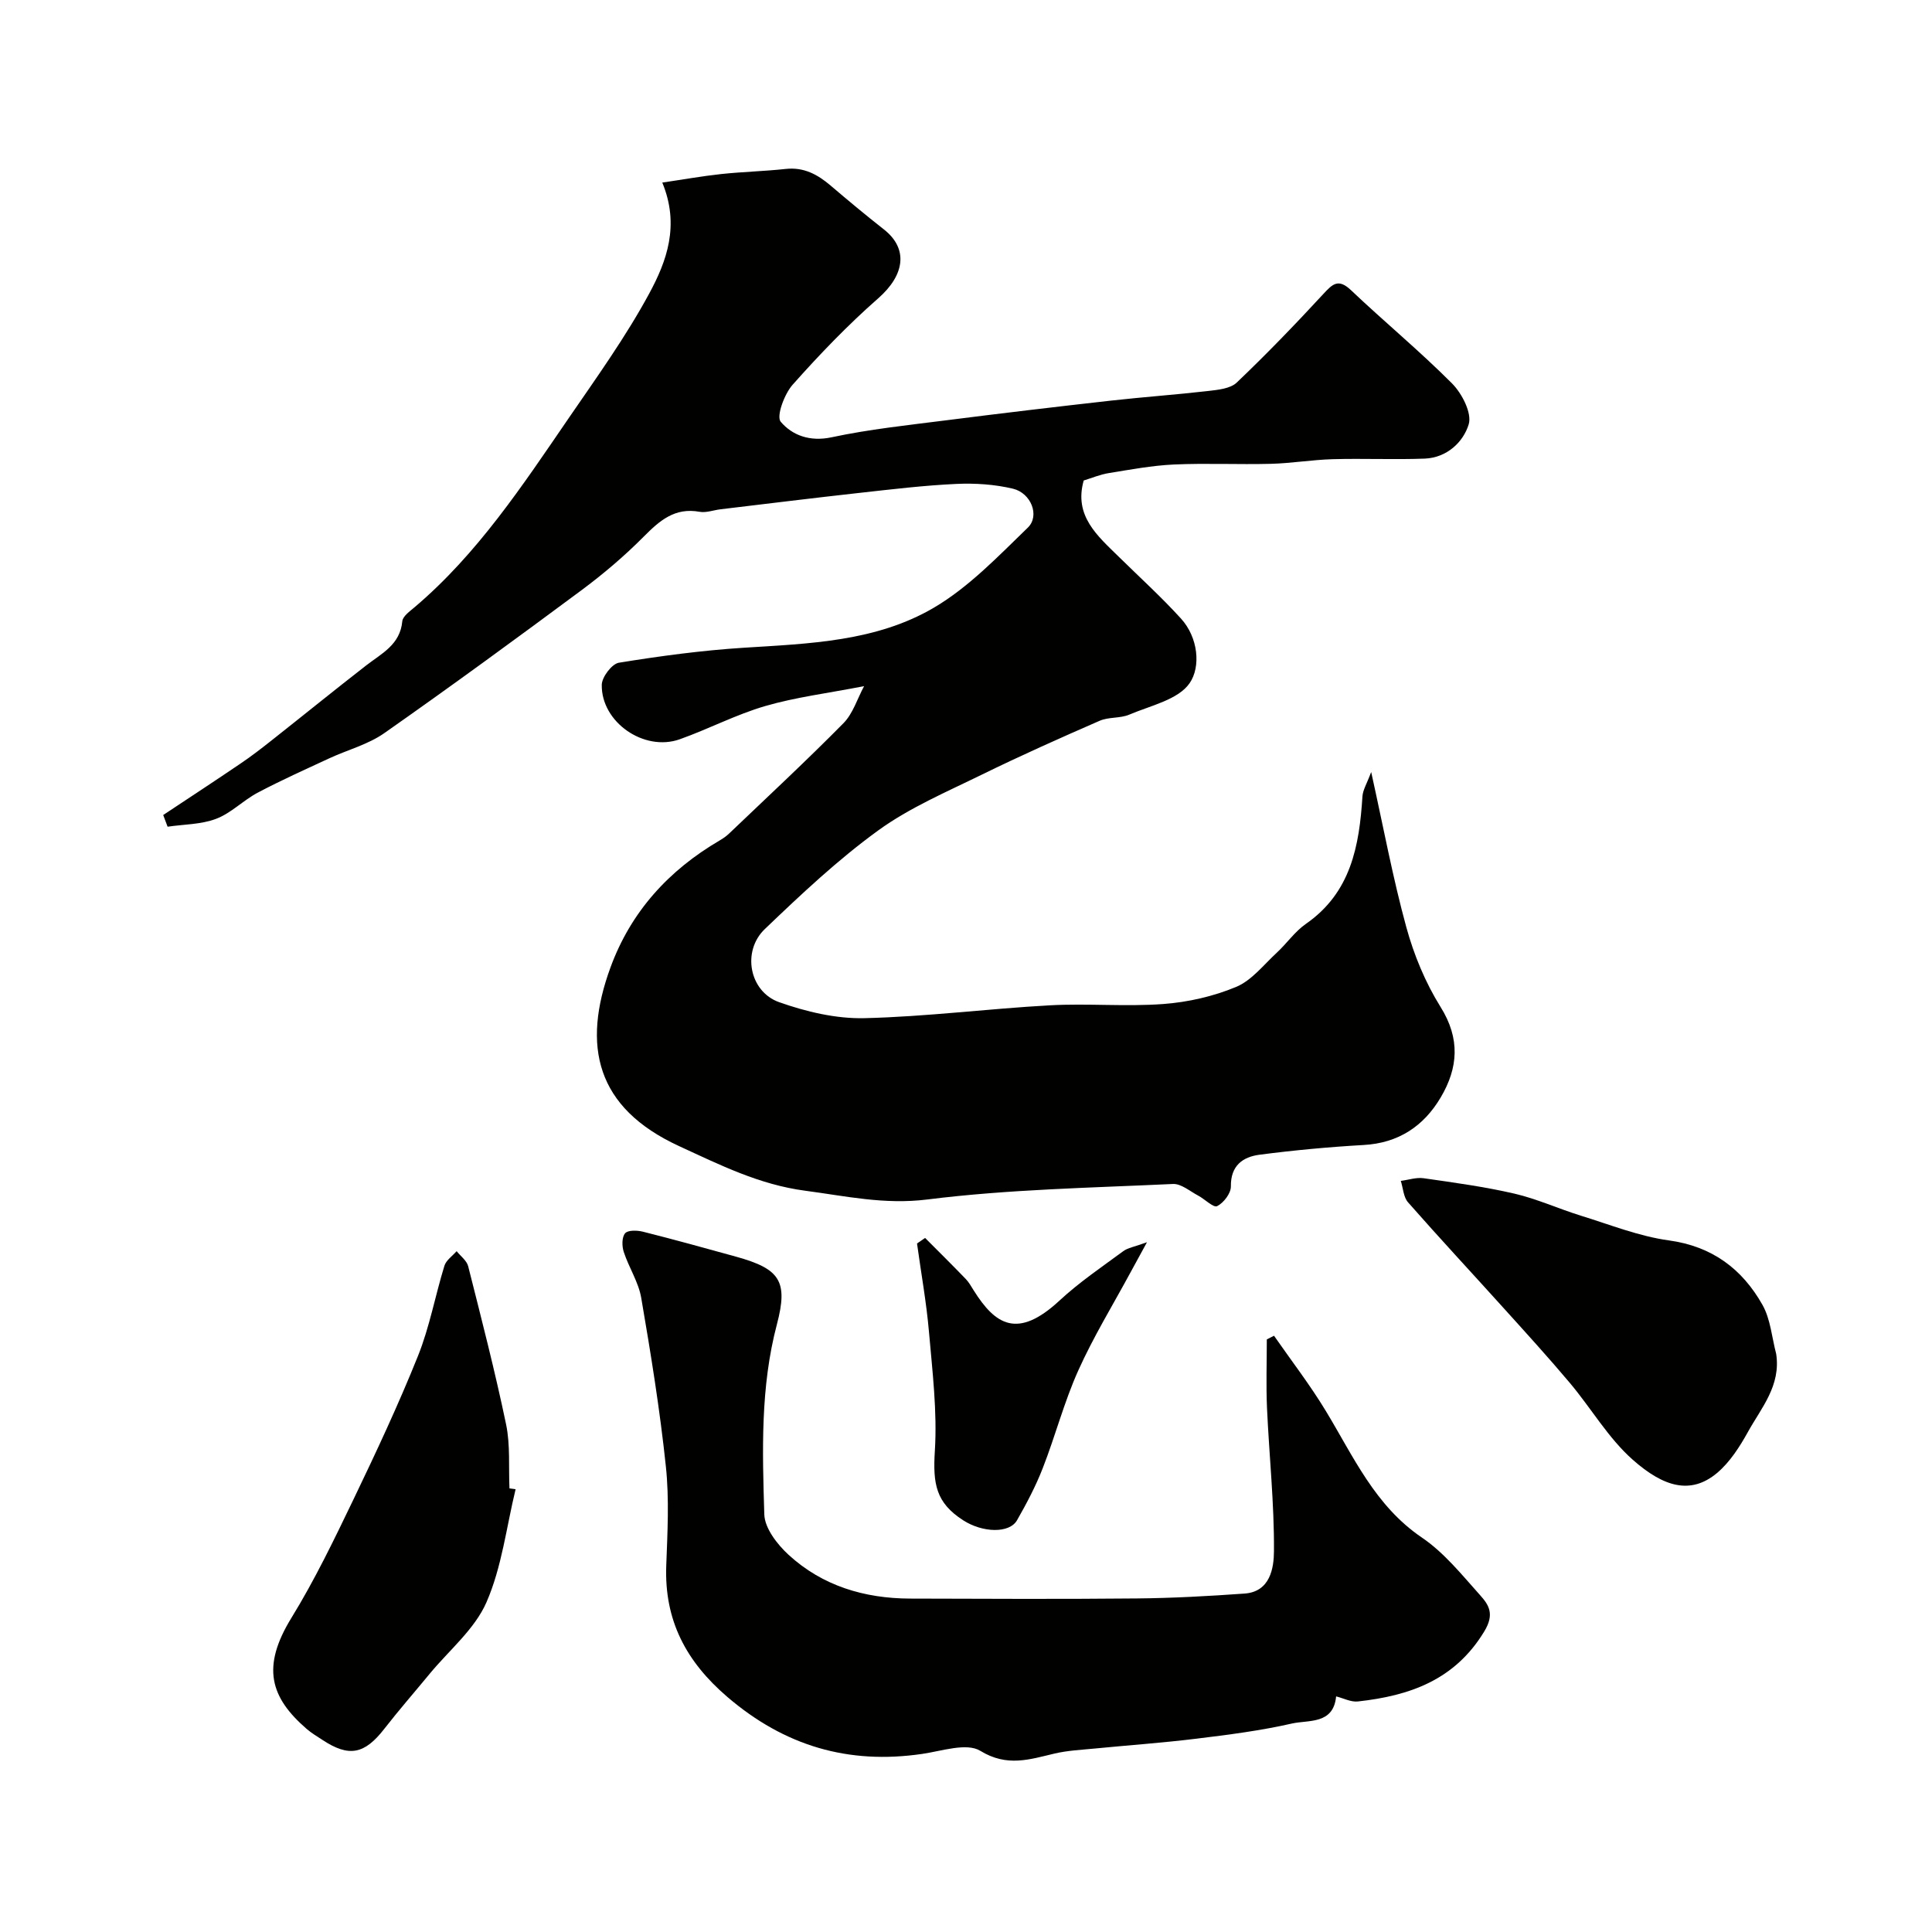
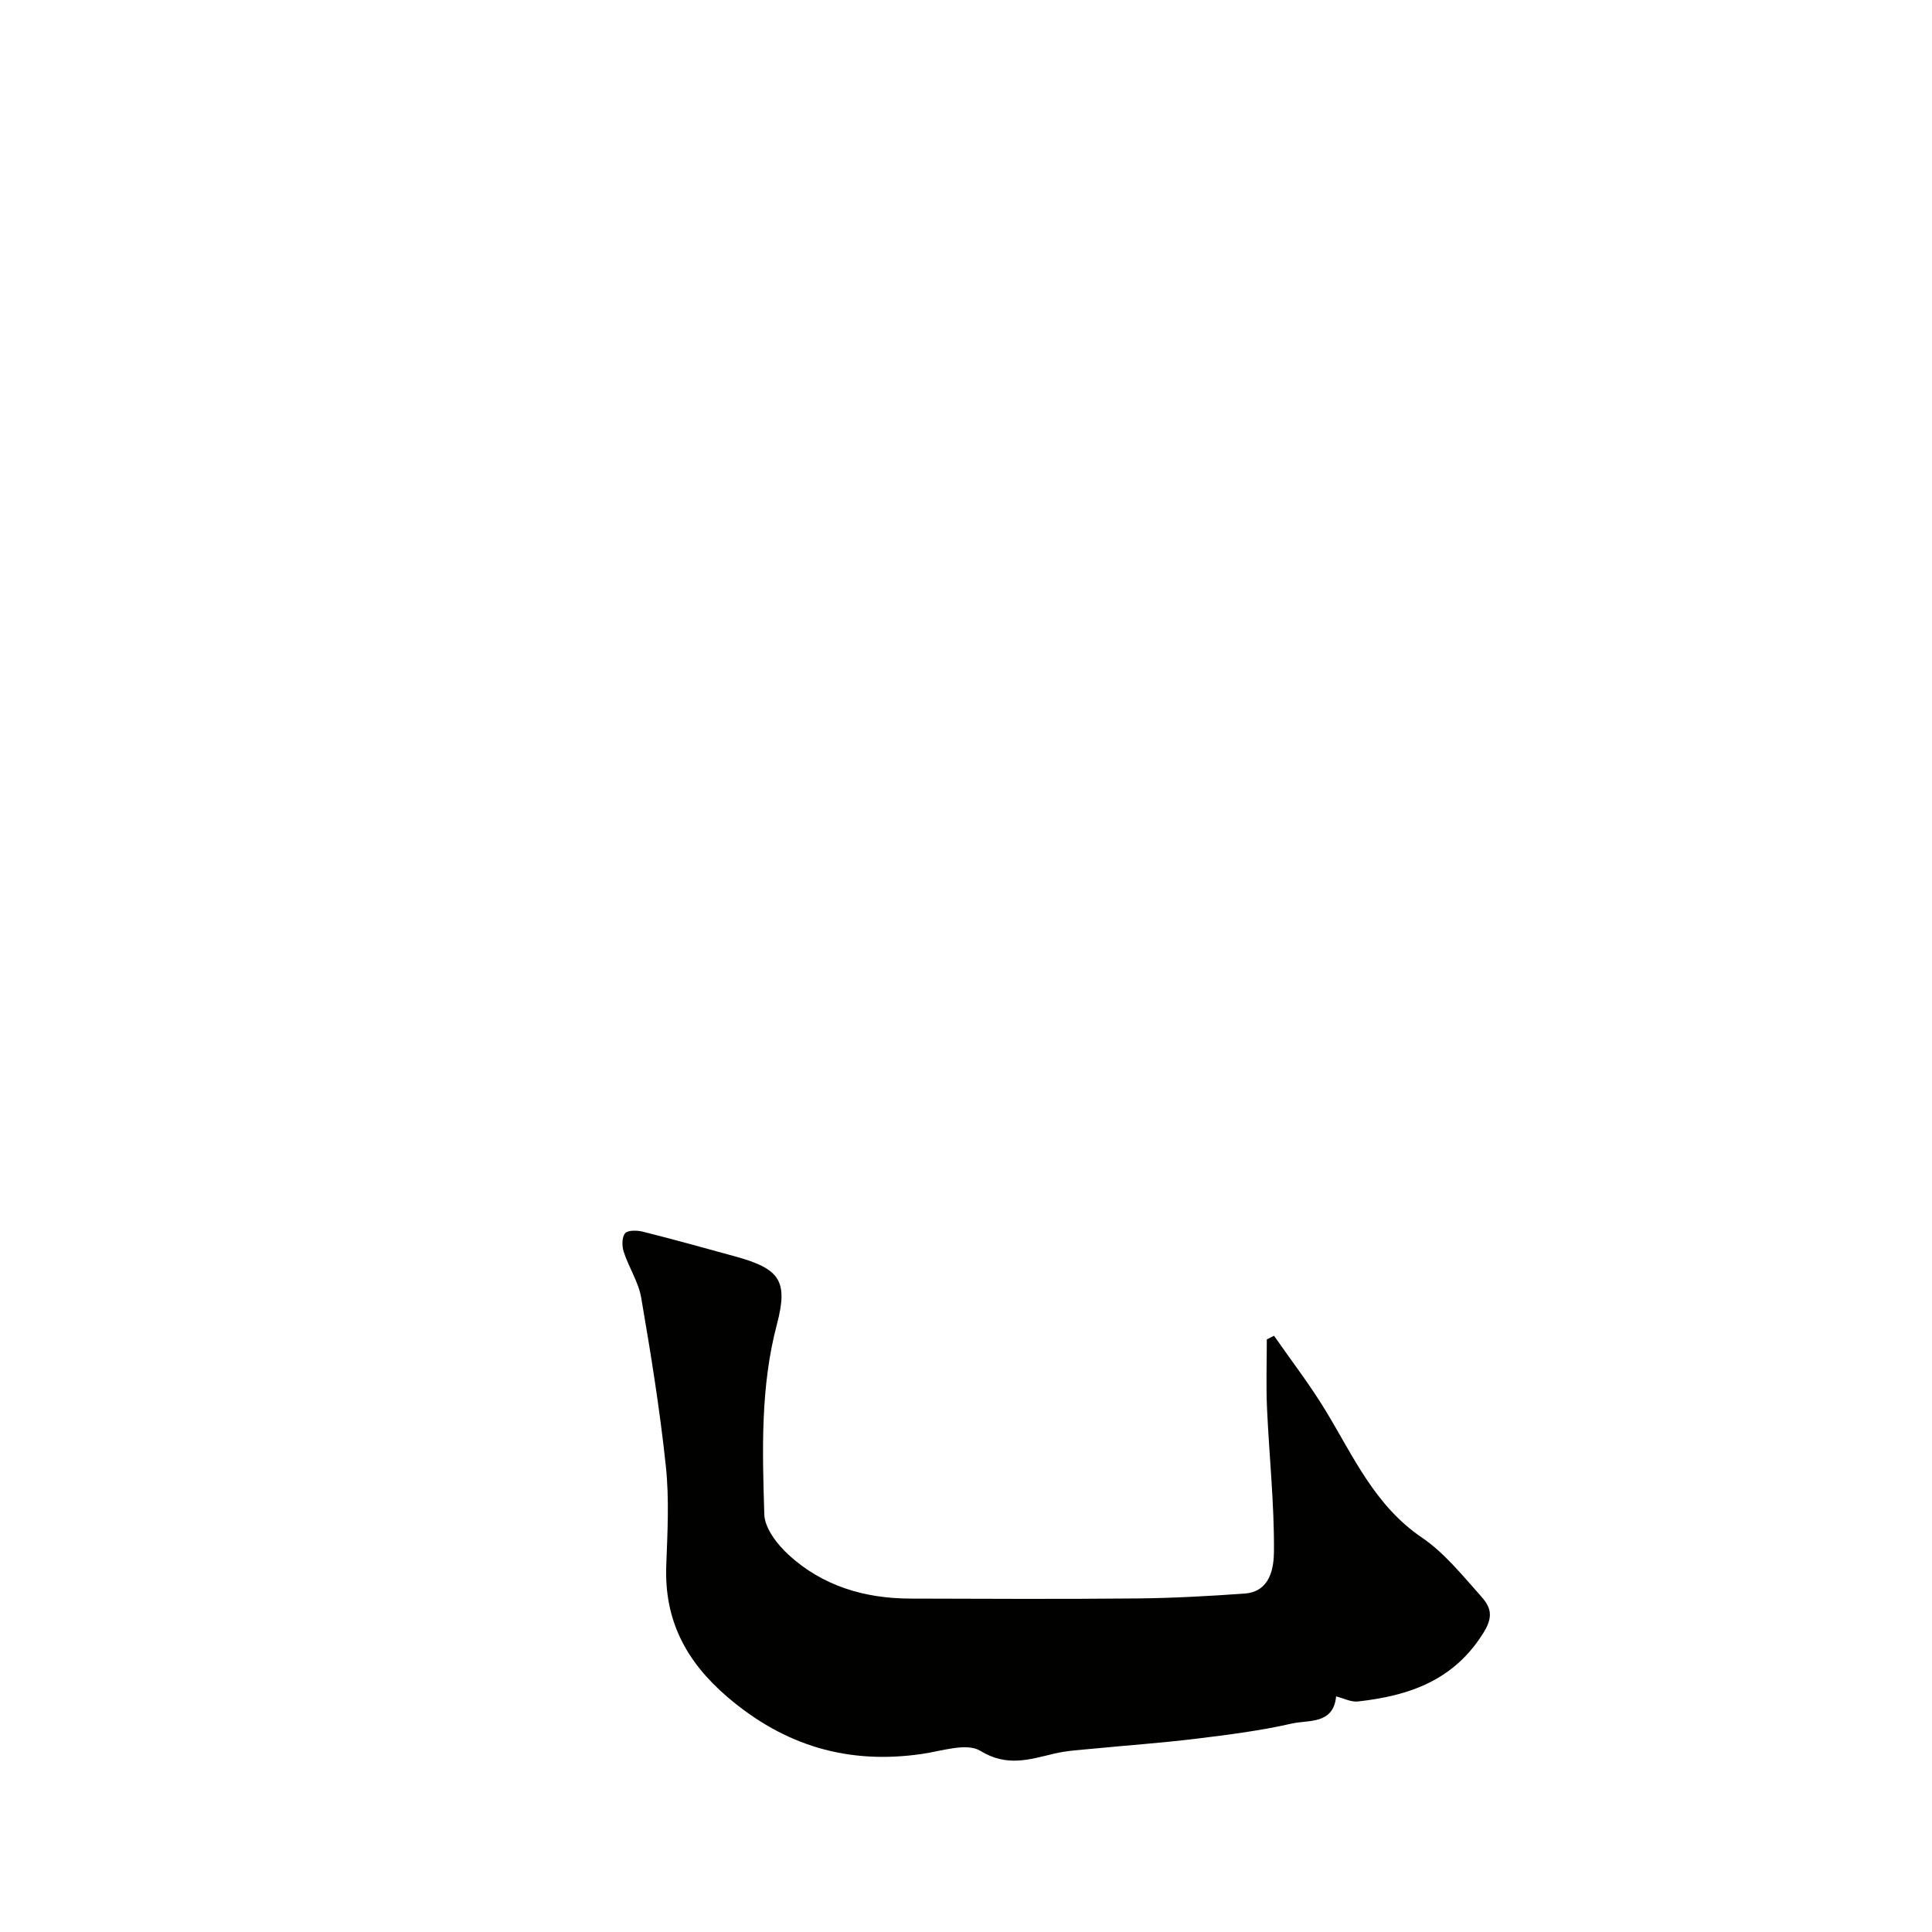
<svg xmlns="http://www.w3.org/2000/svg" enable-background="new 0 0 400 400" viewBox="0 0 400 400">
  <g fill="#010100">
-     <path d="m137.12 37.8c4.24-.62 8.23-1.34 12.24-1.77 4.41-.47 8.87-.57 13.28-1.05 3.76-.42 6.62 1.13 9.33 3.44 3.62 3.09 7.28 6.13 11.02 9.07 5.13 4.02 4.32 9.46-1.16 14.27-6.3 5.53-12.15 11.62-17.72 17.89-1.72 1.93-3.42 6.55-2.47 7.67 2.39 2.81 6.03 4.17 10.51 3.22 7.81-1.67 15.8-2.51 23.74-3.52 11.38-1.45 22.76-2.8 34.16-4.08 6.69-.75 13.4-1.22 20.09-1.99 2.04-.24 4.59-.48 5.92-1.75 6.18-5.89 12.11-12.04 17.9-18.31 1.94-2.1 3.13-3.3 5.76-.8 6.88 6.53 14.23 12.59 20.92 19.31 2.05 2.07 4.14 6.13 3.44 8.45-1.12 3.69-4.54 6.92-9.1 7.1-6.34.24-12.7-.06-19.05.12-4.28.12-8.54.85-12.82.96-6.69.17-13.39-.16-20.07.14-4.53.21-9.04 1.06-13.54 1.79-1.74.28-3.4.99-5.13 1.52-2.07 7.32 2.83 11.44 7.25 15.78 4.32 4.25 8.83 8.34 12.9 12.82 3.56 3.92 4.13 9.95 1.78 13.36-2.36 3.43-8.09 4.64-12.48 6.51-1.89.81-4.27.46-6.15 1.28-8.19 3.57-16.35 7.21-24.37 11.14-7.32 3.59-14.97 6.84-21.5 11.58-8.36 6.07-15.97 13.24-23.46 20.41-4.78 4.58-3.21 12.94 2.97 15.13 5.6 1.98 11.77 3.45 17.65 3.31 12.82-.3 25.6-1.96 38.42-2.66 7.81-.43 15.69.31 23.48-.27 5.11-.38 10.36-1.58 15.07-3.54 3.23-1.35 5.7-4.58 8.41-7.08 2.08-1.92 3.74-4.38 6.03-5.97 9.33-6.48 11.06-16.14 11.71-26.4.09-1.35.92-2.65 1.81-5.04 2.58 11.66 4.5 22.02 7.28 32.15 1.57 5.73 3.95 11.47 7.09 16.5 4.1 6.56 3.64 12.6.03 18.71-3.52 5.96-8.75 9.46-15.97 9.86-7.19.41-14.39 1.08-21.53 2.01-3.47.45-6.01 2.24-5.95 6.57.02 1.42-1.5 3.41-2.85 4.08-.76.38-2.56-1.47-3.95-2.2-1.7-.9-3.5-2.47-5.19-2.39-16.97.8-34.03 1.1-50.85 3.21-8.86 1.11-16.85-.7-25.27-1.81-9.51-1.25-17.68-5.35-26.13-9.24-17.25-7.94-20.15-20.79-14.2-37.01 4.23-11.54 12.06-20.11 22.61-26.28.7-.41 1.39-.89 1.97-1.45 7.92-7.56 15.95-15.02 23.64-22.81 1.97-1.99 2.86-5.04 4.28-7.68-7.53 1.47-14.15 2.28-20.47 4.12-6.05 1.76-11.73 4.76-17.7 6.88-7.38 2.62-16.28-3.54-16.14-11.29.03-1.6 2.1-4.33 3.54-4.56 8.56-1.39 17.18-2.55 25.83-3.1 13.61-.86 27.48-1.27 39.45-8.33 7.22-4.26 13.28-10.63 19.39-16.54 2.53-2.45.68-7.16-3.08-8.06-3.78-.9-7.82-1.17-11.72-.99-6.71.31-13.41 1.12-20.09 1.86-9.58 1.06-19.14 2.25-28.71 3.39-1.46.17-2.99.77-4.37.52-5.11-.93-8.24 1.81-11.54 5.13-3.97 4-8.32 7.7-12.85 11.07-13.51 10.03-27.1 19.97-40.88 29.63-3.35 2.35-7.58 3.45-11.36 5.2-4.97 2.31-9.98 4.55-14.82 7.11-3 1.58-5.51 4.24-8.62 5.42-3.11 1.19-6.69 1.14-10.06 1.64-.3-.81-.61-1.62-.91-2.42 5.37-3.56 10.76-7.09 16.09-10.71 2.16-1.46 4.23-3.06 6.28-4.68 6.56-5.18 13.04-10.44 19.64-15.57 3.21-2.49 7.04-4.29 7.49-9.15.1-1.05 1.57-2.08 2.57-2.93 13.03-11.06 22.32-25.18 31.85-39.08 5.81-8.47 11.84-16.86 16.71-25.86 3.59-6.64 6.37-14.08 2.7-22.96z" />
    <path d="m263.77 276.55c3.6 5.18 7.47 10.19 10.73 15.58 5.72 9.43 10.17 19.62 19.89 26.21 4.59 3.11 8.25 7.68 12.01 11.88 1.83 2.04 3.11 3.93.89 7.57-6.12 10.08-15.47 13.3-26.15 14.48-1.44.16-2.98-.67-4.51-1.05-.56 5.85-5.7 4.84-9.16 5.62-6.5 1.48-13.17 2.33-19.8 3.14-7 .86-14.05 1.35-21.07 2.04-2.76.27-5.57.4-8.25 1.03-5.19 1.22-9.83 2.84-15.39-.56-2.83-1.73-7.99.05-12.04.64-15.27 2.23-28.45-1.63-40.31-11.78-8.59-7.36-13.08-15.89-12.67-27.18.25-6.85.64-13.78-.08-20.57-1.23-11.68-3.11-23.3-5.1-34.89-.56-3.28-2.57-6.29-3.62-9.52-.39-1.18-.41-3.04.28-3.85.59-.69 2.51-.63 3.7-.33 6.46 1.63 12.88 3.4 19.3 5.18 9.05 2.51 10.79 5.04 8.43 14-3.43 12.98-3.01 26.19-2.61 39.35.09 2.88 2.69 6.22 5.03 8.37 7.02 6.44 15.71 9.03 25.15 9.06 15.66.05 31.31.12 46.97-.03 7.43-.07 14.87-.48 22.29-1.01 5.33-.38 6.06-5.34 6.08-8.76.07-9.87-.99-19.75-1.44-29.64-.21-4.73-.04-9.48-.04-14.22.5-.24 1-.5 1.49-.76z" />
-     <path d="m106.75 308.33c-1.91 7.85-2.85 16.13-6.04 23.42-2.44 5.57-7.72 9.91-11.75 14.79-3.13 3.8-6.37 7.51-9.39 11.39-4.11 5.29-7.32 5.93-12.83 2.29-1.09-.72-2.23-1.39-3.21-2.23-7.59-6.56-9.46-12.85-3.18-23.05 4.83-7.86 8.86-16.25 12.87-24.58 4.69-9.76 9.29-19.59 13.32-29.63 2.4-5.98 3.56-12.46 5.47-18.66.36-1.16 1.66-2.03 2.53-3.03.82 1.03 2.09 1.95 2.39 3.12 2.75 10.88 5.56 21.75 7.85 32.74.89 4.28.5 8.83.7 13.26.42.05.85.11 1.27.17z" />
-     <path d="m367.74 280.31c1 6.57-3.08 11.17-5.8 16.07-1.73 3.12-3.78 6.35-6.46 8.6-5.44 4.54-11.05 2.89-17.43-2.75-5.07-4.48-8.61-10.66-13.03-15.91-4.4-5.23-9-10.28-13.58-15.35-6.63-7.35-13.38-14.6-19.92-22.04-.95-1.08-1.02-2.94-1.5-4.44 1.58-.2 3.21-.77 4.73-.55 6.29.9 12.61 1.76 18.8 3.19 4.68 1.09 9.13 3.13 13.74 4.56 6.03 1.86 12.03 4.27 18.22 5.12 8.97 1.23 15.17 5.89 19.38 13.33 1.68 2.97 1.95 6.75 2.85 10.17z" />
-     <path d="m191.53 256.3c2.81 2.82 5.64 5.62 8.41 8.49.67.69 1.15 1.57 1.67 2.4 4.45 7.07 9.04 10.16 17.77 2.06 4.06-3.77 8.71-6.91 13.18-10.21.96-.71 2.3-.89 4.91-1.85-1.61 2.95-2.53 4.62-3.44 6.3-3.65 6.75-7.68 13.33-10.81 20.31-2.92 6.5-4.72 13.49-7.32 20.14-1.45 3.74-3.35 7.33-5.34 10.82-1.57 2.74-7.1 2.61-11.16-.01-5.62-3.63-6.28-7.49-5.85-14.34.51-8.14-.5-16.41-1.21-24.59-.53-6.15-1.64-12.25-2.48-18.37.55-.38 1.11-.76 1.67-1.15z" />
  </g>
</svg>